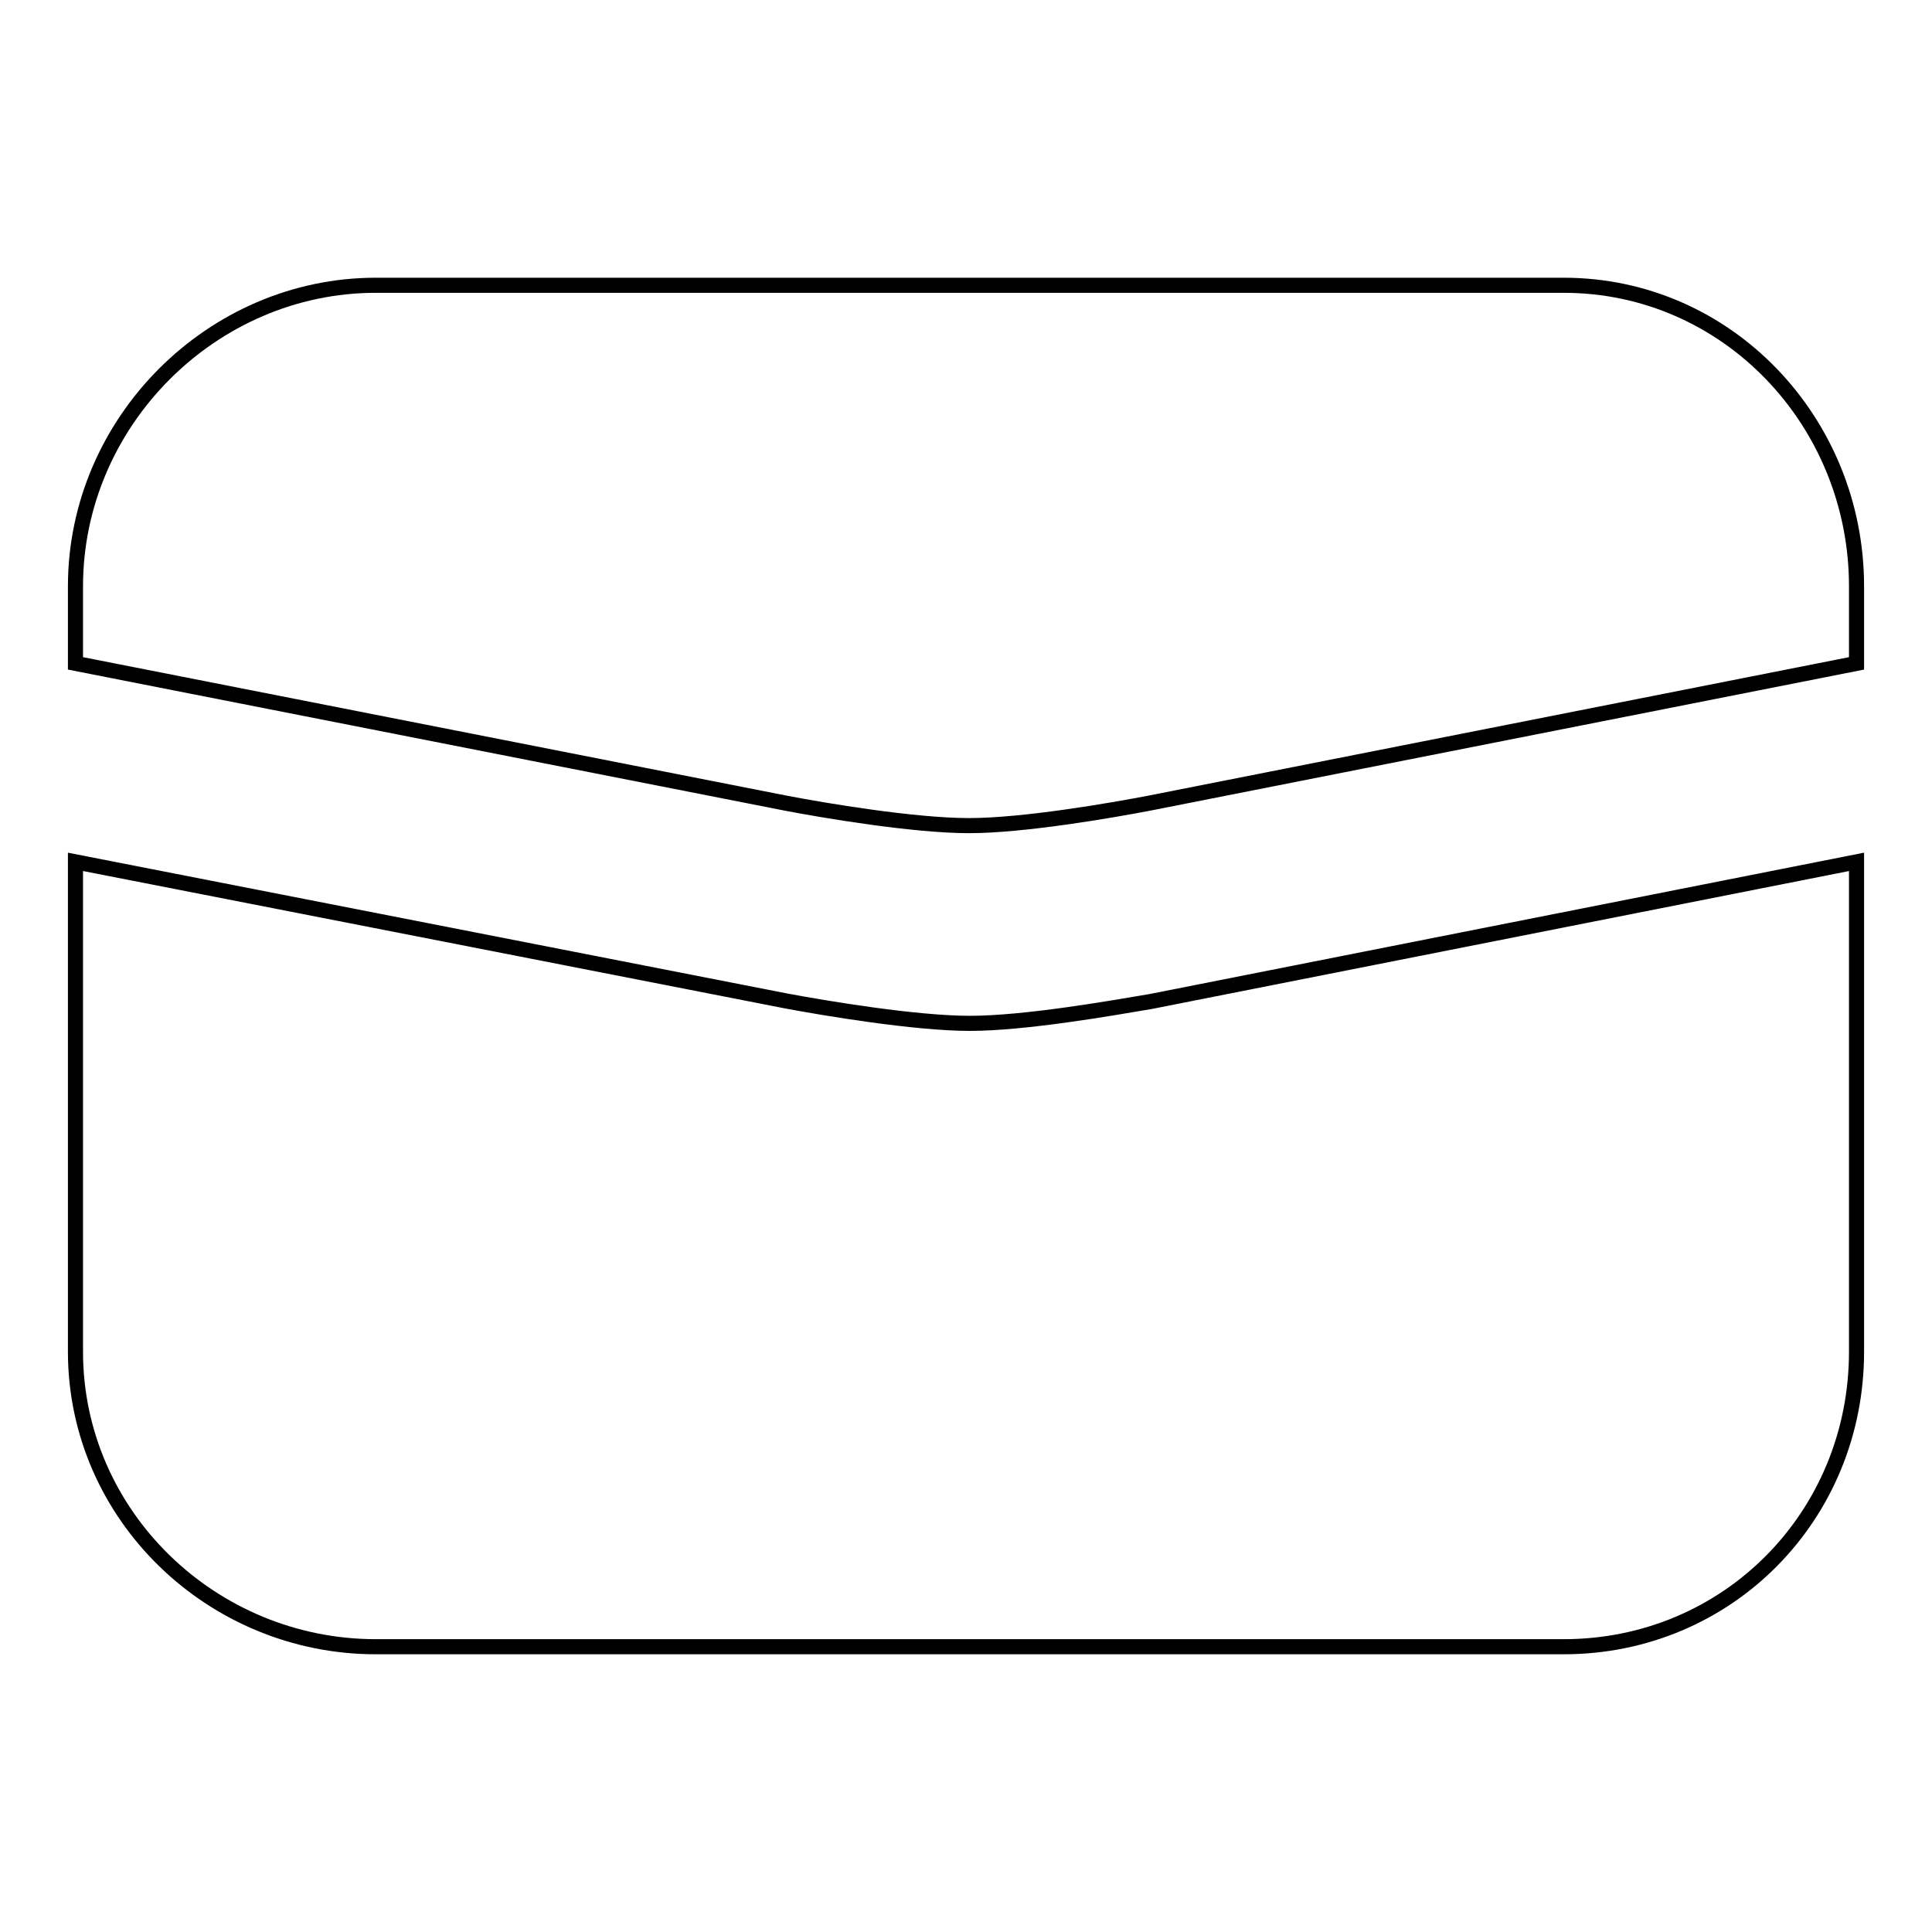
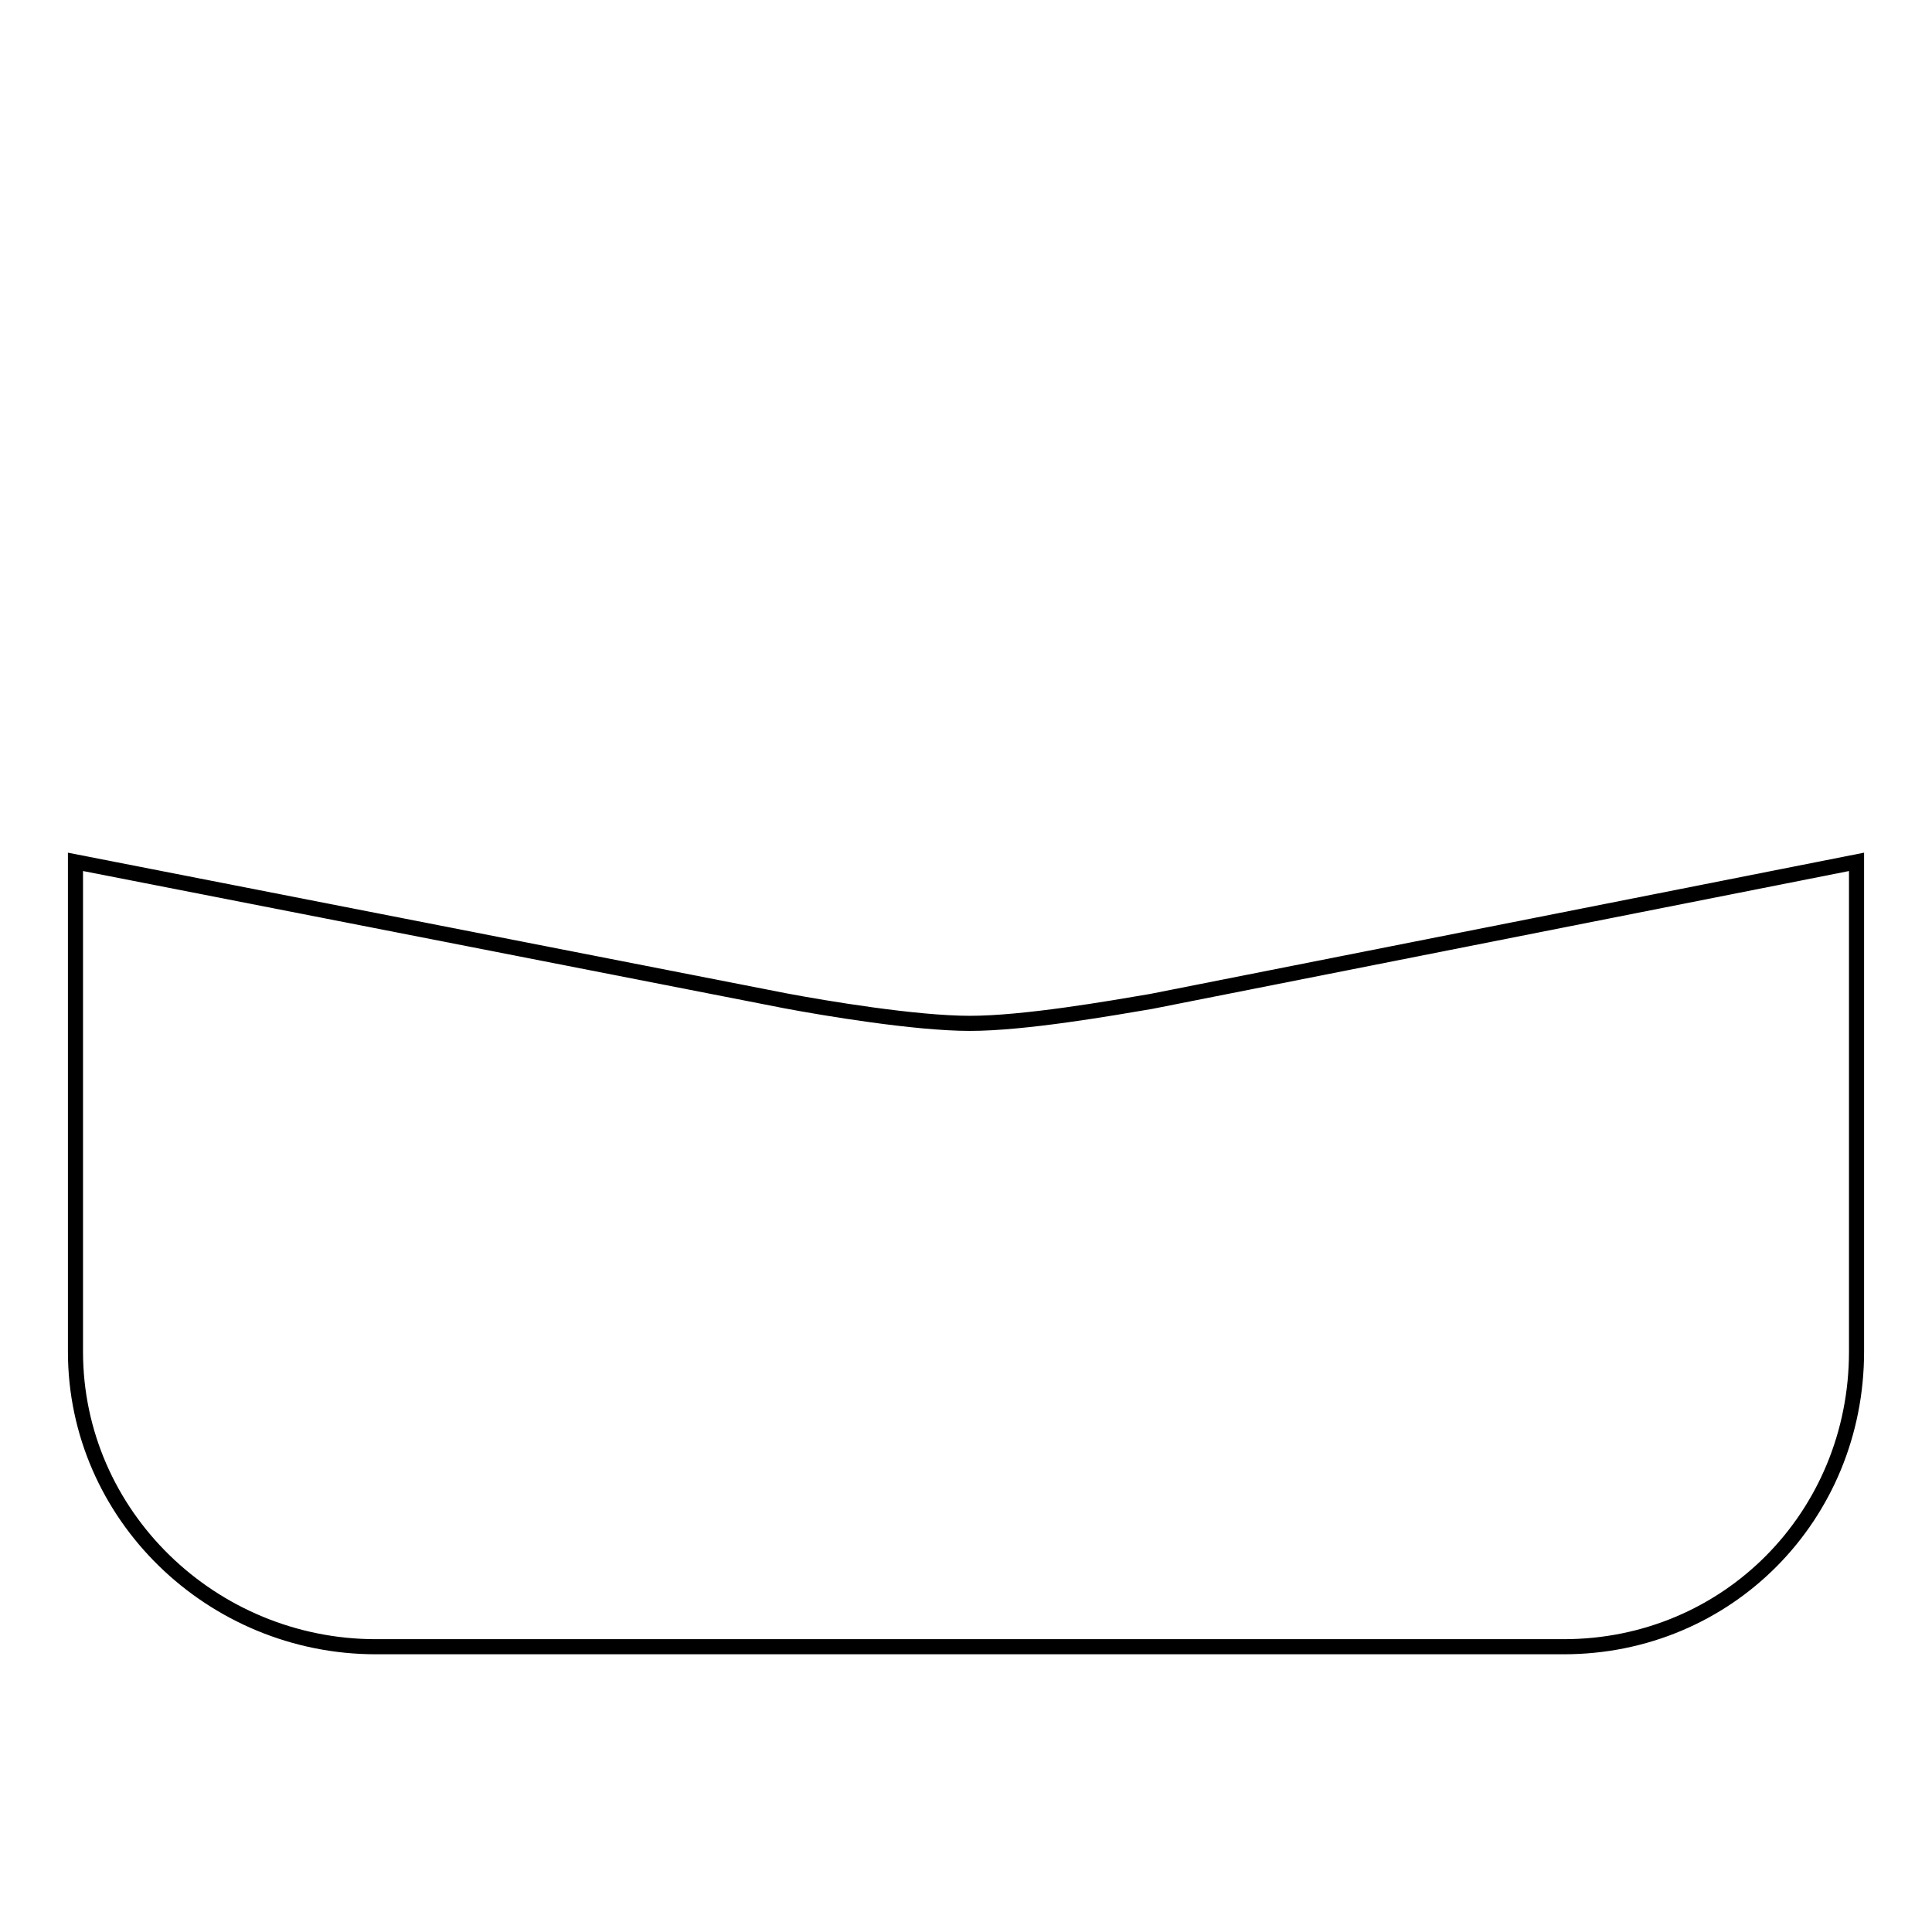
<svg xmlns="http://www.w3.org/2000/svg" version="1.1" x="0px" y="0px" viewBox="0 0 256 256" enable-background="new 0 0 256 256" xml:space="preserve">
  <g>
    <g>
      <path stroke-width="2" fill-opacity="0" stroke="#000000" d="M128.5,135.6c-7.2,0-19.2-2-24.5-3l-94-18.4v64.9c0,21.7,18.1,39.1,39.8,39.1h157.4c21.7,0,38.8-17.3,38.8-39.1v-64.9l-93.5,18.5C147.2,133.6,135.8,135.6,128.5,135.6z" />
-       <path stroke-width="2" fill-opacity="0" stroke="#000000" d="M207.2,37.8H49.8C28.1,37.8,10,55.9,10,77.7v10.2l94,18.5c5.2,1,17.1,3,24.4,3c7.2,0,18.8-2,24-3L246,87.9V77.7C246,55.9,228.9,37.8,207.2,37.8z" />
    </g>
  </g>
</svg>